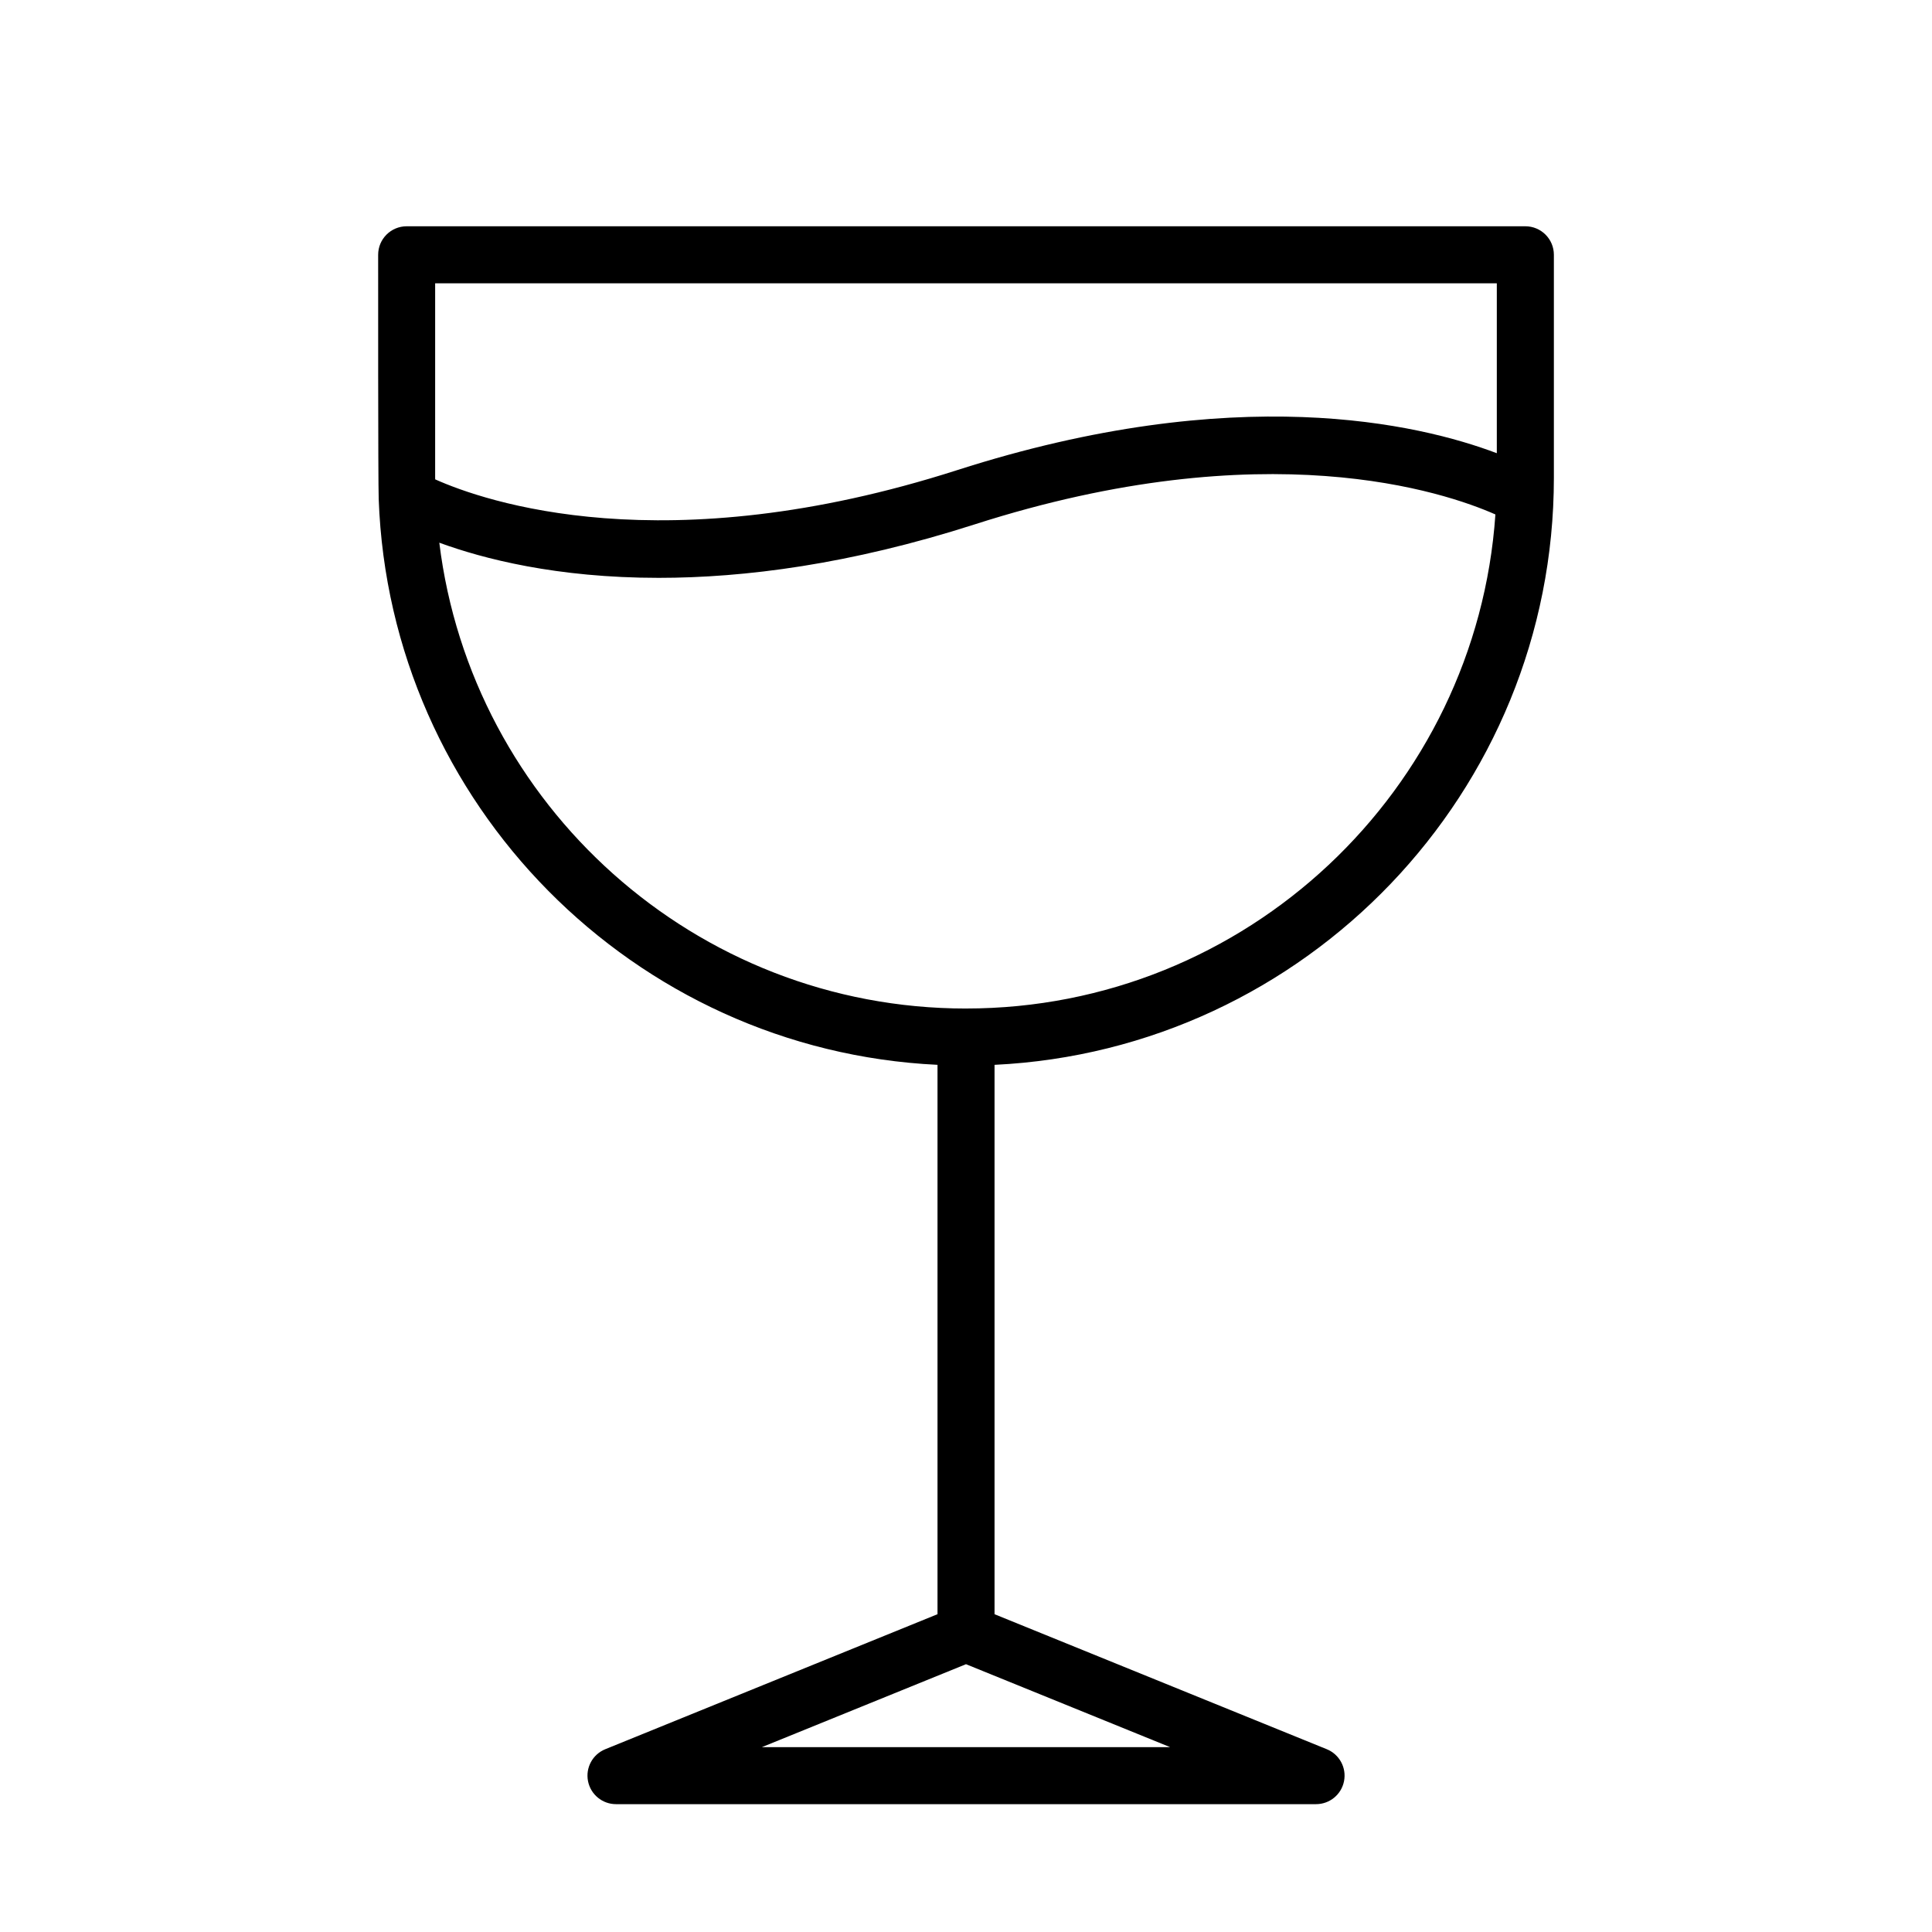
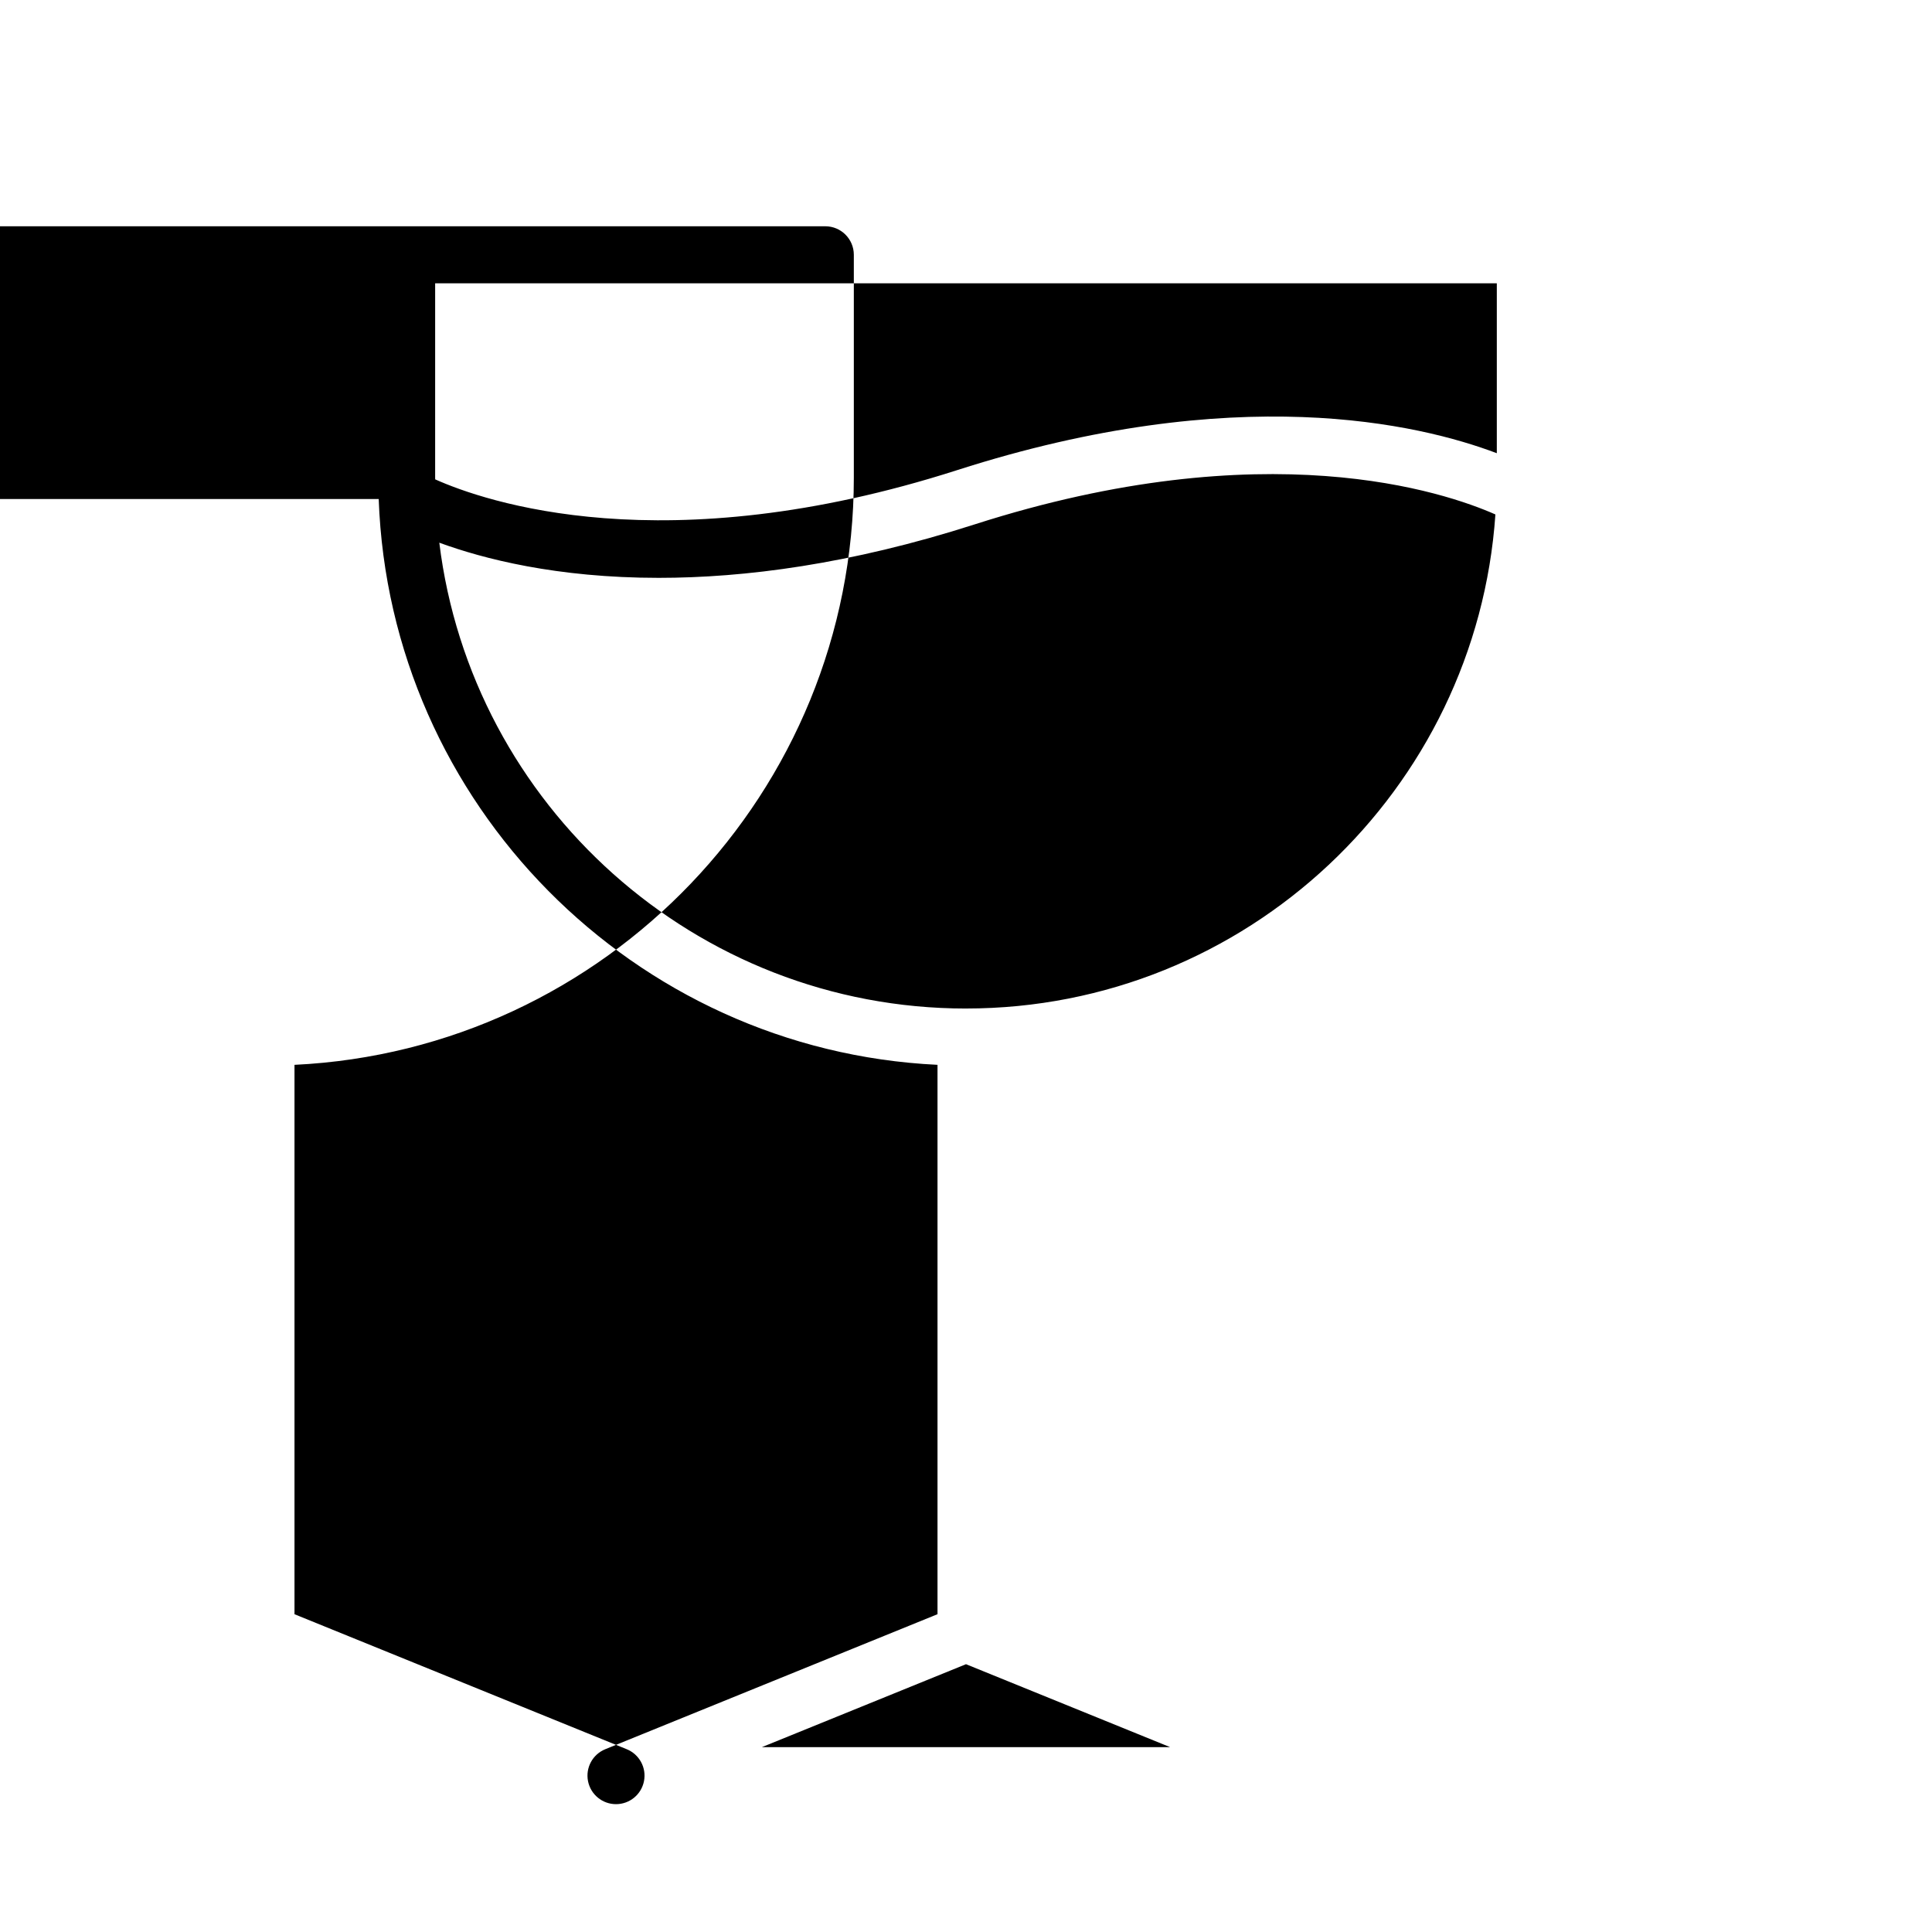
<svg xmlns="http://www.w3.org/2000/svg" fill="#000000" width="800px" height="800px" version="1.1" viewBox="144 144 512 512">
-   <path d="m244.36 276.24c2.898 80.781 67.551 146.09 148.09 149.95v145.59l-88.051 35.781c-3.352 1.367-5.266 4.906-4.57 8.453 0.695 3.547 3.805 6.106 7.418 6.106h185.52c3.617 0 6.727-2.559 7.418-6.106 0.695-3.547-1.219-7.09-4.57-8.453l-88.051-35.777v-145.59c82.406-3.953 148.23-72.23 148.23-155.6v-59.07c0-4.176-3.387-7.559-7.559-7.559h-296.46c-4.176 0-7.559 3.379-7.559 7.559 0 5.215-0.031 59.887 0.145 64.719zm101.55 330.77 54.09-21.98 54.09 21.98zm54.09-195.74c-71.73 0-131.05-53.984-139.58-123.45 11.559 4.238 31.035 9.316 58.145 9.316 22.68 0 50.68-3.562 83.742-14.172 77.148-24.742 124.61-8.551 137.99-2.629-5.023 73.039-66.004 130.93-140.29 130.93zm-140.68-192.19h281.35v45.027c-20.656-7.812-69.109-19.227-142.98 4.473-77.746 24.938-125.43 8.242-138.36 2.457 0-0.145-0.012-0.293-0.012-0.441z" />
+   <path d="m244.36 276.24c2.898 80.781 67.551 146.09 148.09 149.95v145.59l-88.051 35.781c-3.352 1.367-5.266 4.906-4.57 8.453 0.695 3.547 3.805 6.106 7.418 6.106c3.617 0 6.727-2.559 7.418-6.106 0.695-3.547-1.219-7.09-4.57-8.453l-88.051-35.777v-145.59c82.406-3.953 148.23-72.23 148.23-155.6v-59.07c0-4.176-3.387-7.559-7.559-7.559h-296.46c-4.176 0-7.559 3.379-7.559 7.559 0 5.215-0.031 59.887 0.145 64.719zm101.55 330.77 54.09-21.98 54.09 21.98zm54.09-195.74c-71.73 0-131.05-53.984-139.58-123.45 11.559 4.238 31.035 9.316 58.145 9.316 22.68 0 50.68-3.562 83.742-14.172 77.148-24.742 124.61-8.551 137.99-2.629-5.023 73.039-66.004 130.93-140.29 130.93zm-140.68-192.19h281.35v45.027c-20.656-7.812-69.109-19.227-142.98 4.473-77.746 24.938-125.43 8.242-138.36 2.457 0-0.145-0.012-0.293-0.012-0.441z" />
</svg>